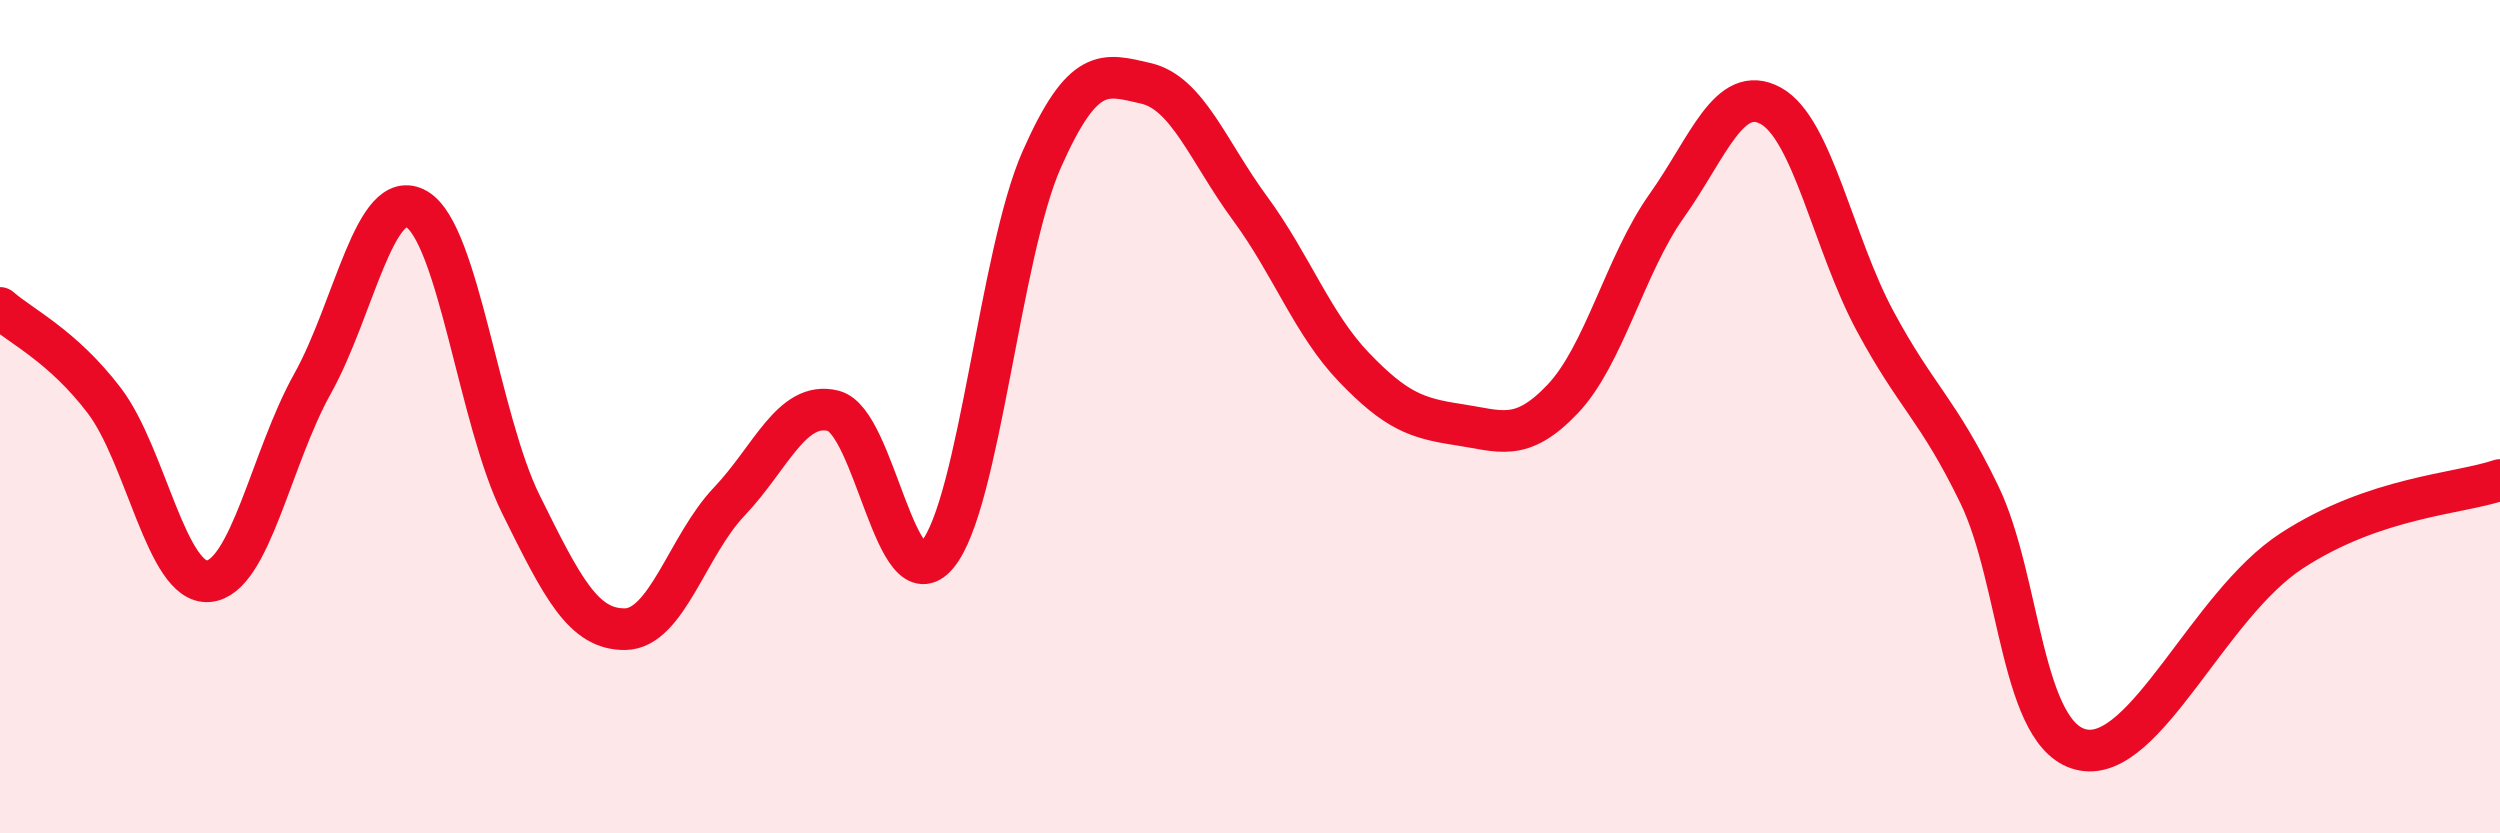
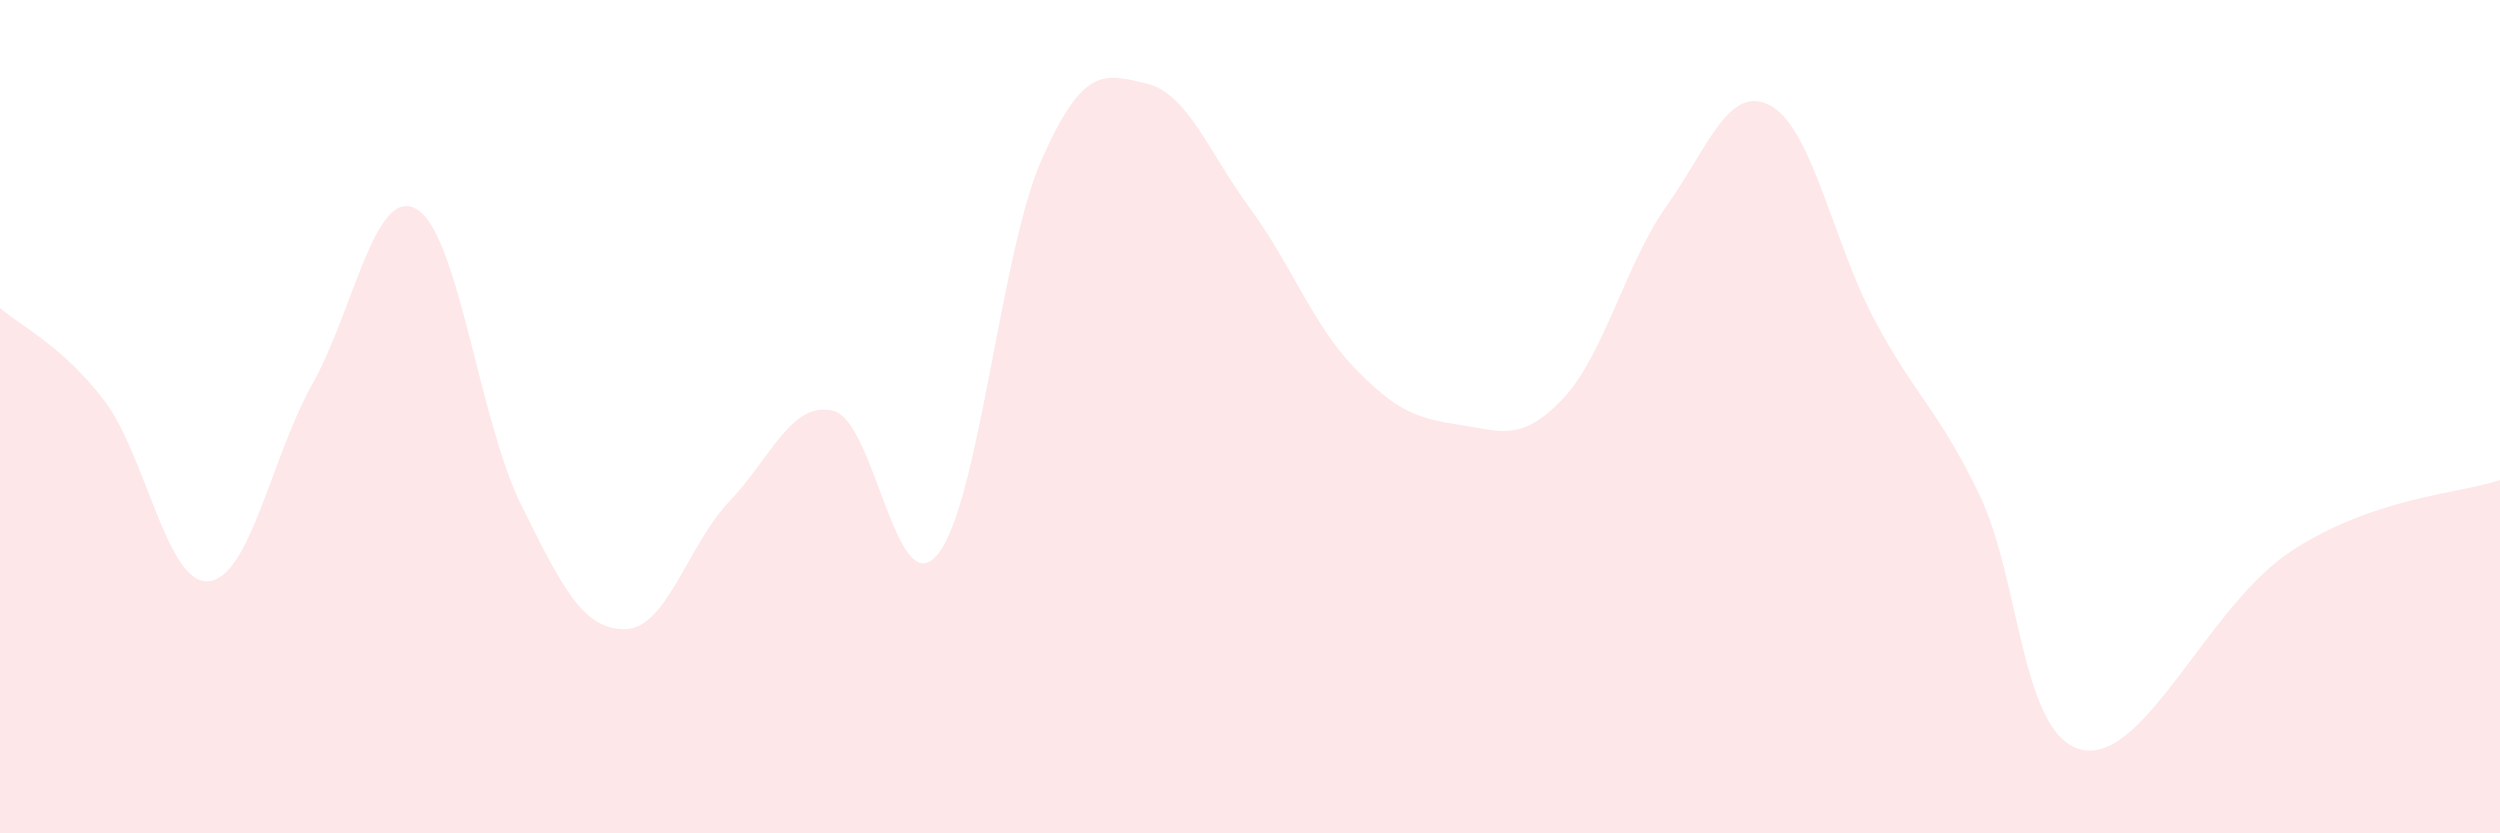
<svg xmlns="http://www.w3.org/2000/svg" width="60" height="20" viewBox="0 0 60 20">
  <path d="M 0,7.39 C 0.5,7.83 1.5,8.3 2.5,9.61 C 3.5,10.92 4,14.03 5,13.95 C 6,13.87 6.5,11 7.5,9.21 C 8.5,7.42 9,4.44 10,5.02 C 11,5.6 11.5,10.08 12.5,12.1 C 13.5,14.12 14,15.11 15,15.1 C 16,15.09 16.5,13.09 17.5,12.04 C 18.5,10.99 19,9.61 20,9.86 C 21,10.11 21.5,14.52 22.5,13.31 C 23.5,12.1 24,6.09 25,3.83 C 26,1.57 26.5,1.77 27.5,2 C 28.5,2.23 29,3.64 30,5 C 31,6.36 31.5,7.78 32.5,8.82 C 33.5,9.86 34,10.04 35,10.19 C 36,10.34 36.5,10.63 37.5,9.58 C 38.5,8.53 39,6.35 40,4.94 C 41,3.53 41.5,1.99 42.5,2.54 C 43.5,3.09 44,5.84 45,7.7 C 46,9.56 46.5,9.8 47.5,11.86 C 48.5,13.92 48.5,17.73 50,18 C 51.5,18.27 53,14.52 55,13.22 C 57,11.92 59,11.86 60,11.52L60 20L0 20Z" fill="#EB0A25" opacity="0.1" stroke-linecap="round" stroke-linejoin="round" />
-   <path d="M 0,7.39 C 0.5,7.83 1.5,8.3 2.5,9.61 C 3.5,10.92 4,14.03 5,13.95 C 6,13.87 6.5,11 7.5,9.21 C 8.5,7.42 9,4.44 10,5.02 C 11,5.6 11.5,10.08 12.5,12.1 C 13.5,14.12 14,15.11 15,15.1 C 16,15.09 16.5,13.09 17.5,12.04 C 18.5,10.99 19,9.61 20,9.86 C 21,10.11 21.5,14.52 22.5,13.31 C 23.5,12.1 24,6.09 25,3.83 C 26,1.57 26.5,1.77 27.5,2 C 28.5,2.23 29,3.64 30,5 C 31,6.36 31.5,7.78 32.5,8.82 C 33.5,9.86 34,10.04 35,10.19 C 36,10.34 36.5,10.63 37.5,9.58 C 38.5,8.53 39,6.35 40,4.94 C 41,3.53 41.5,1.99 42.5,2.54 C 43.5,3.09 44,5.84 45,7.7 C 46,9.56 46.5,9.8 47.5,11.86 C 48.5,13.92 48.5,17.73 50,18 C 51.5,18.27 53,14.52 55,13.22 C 57,11.92 59,11.86 60,11.52" stroke="#EB0A25" stroke-width="1" fill="none" stroke-linecap="round" stroke-linejoin="round" />
</svg>